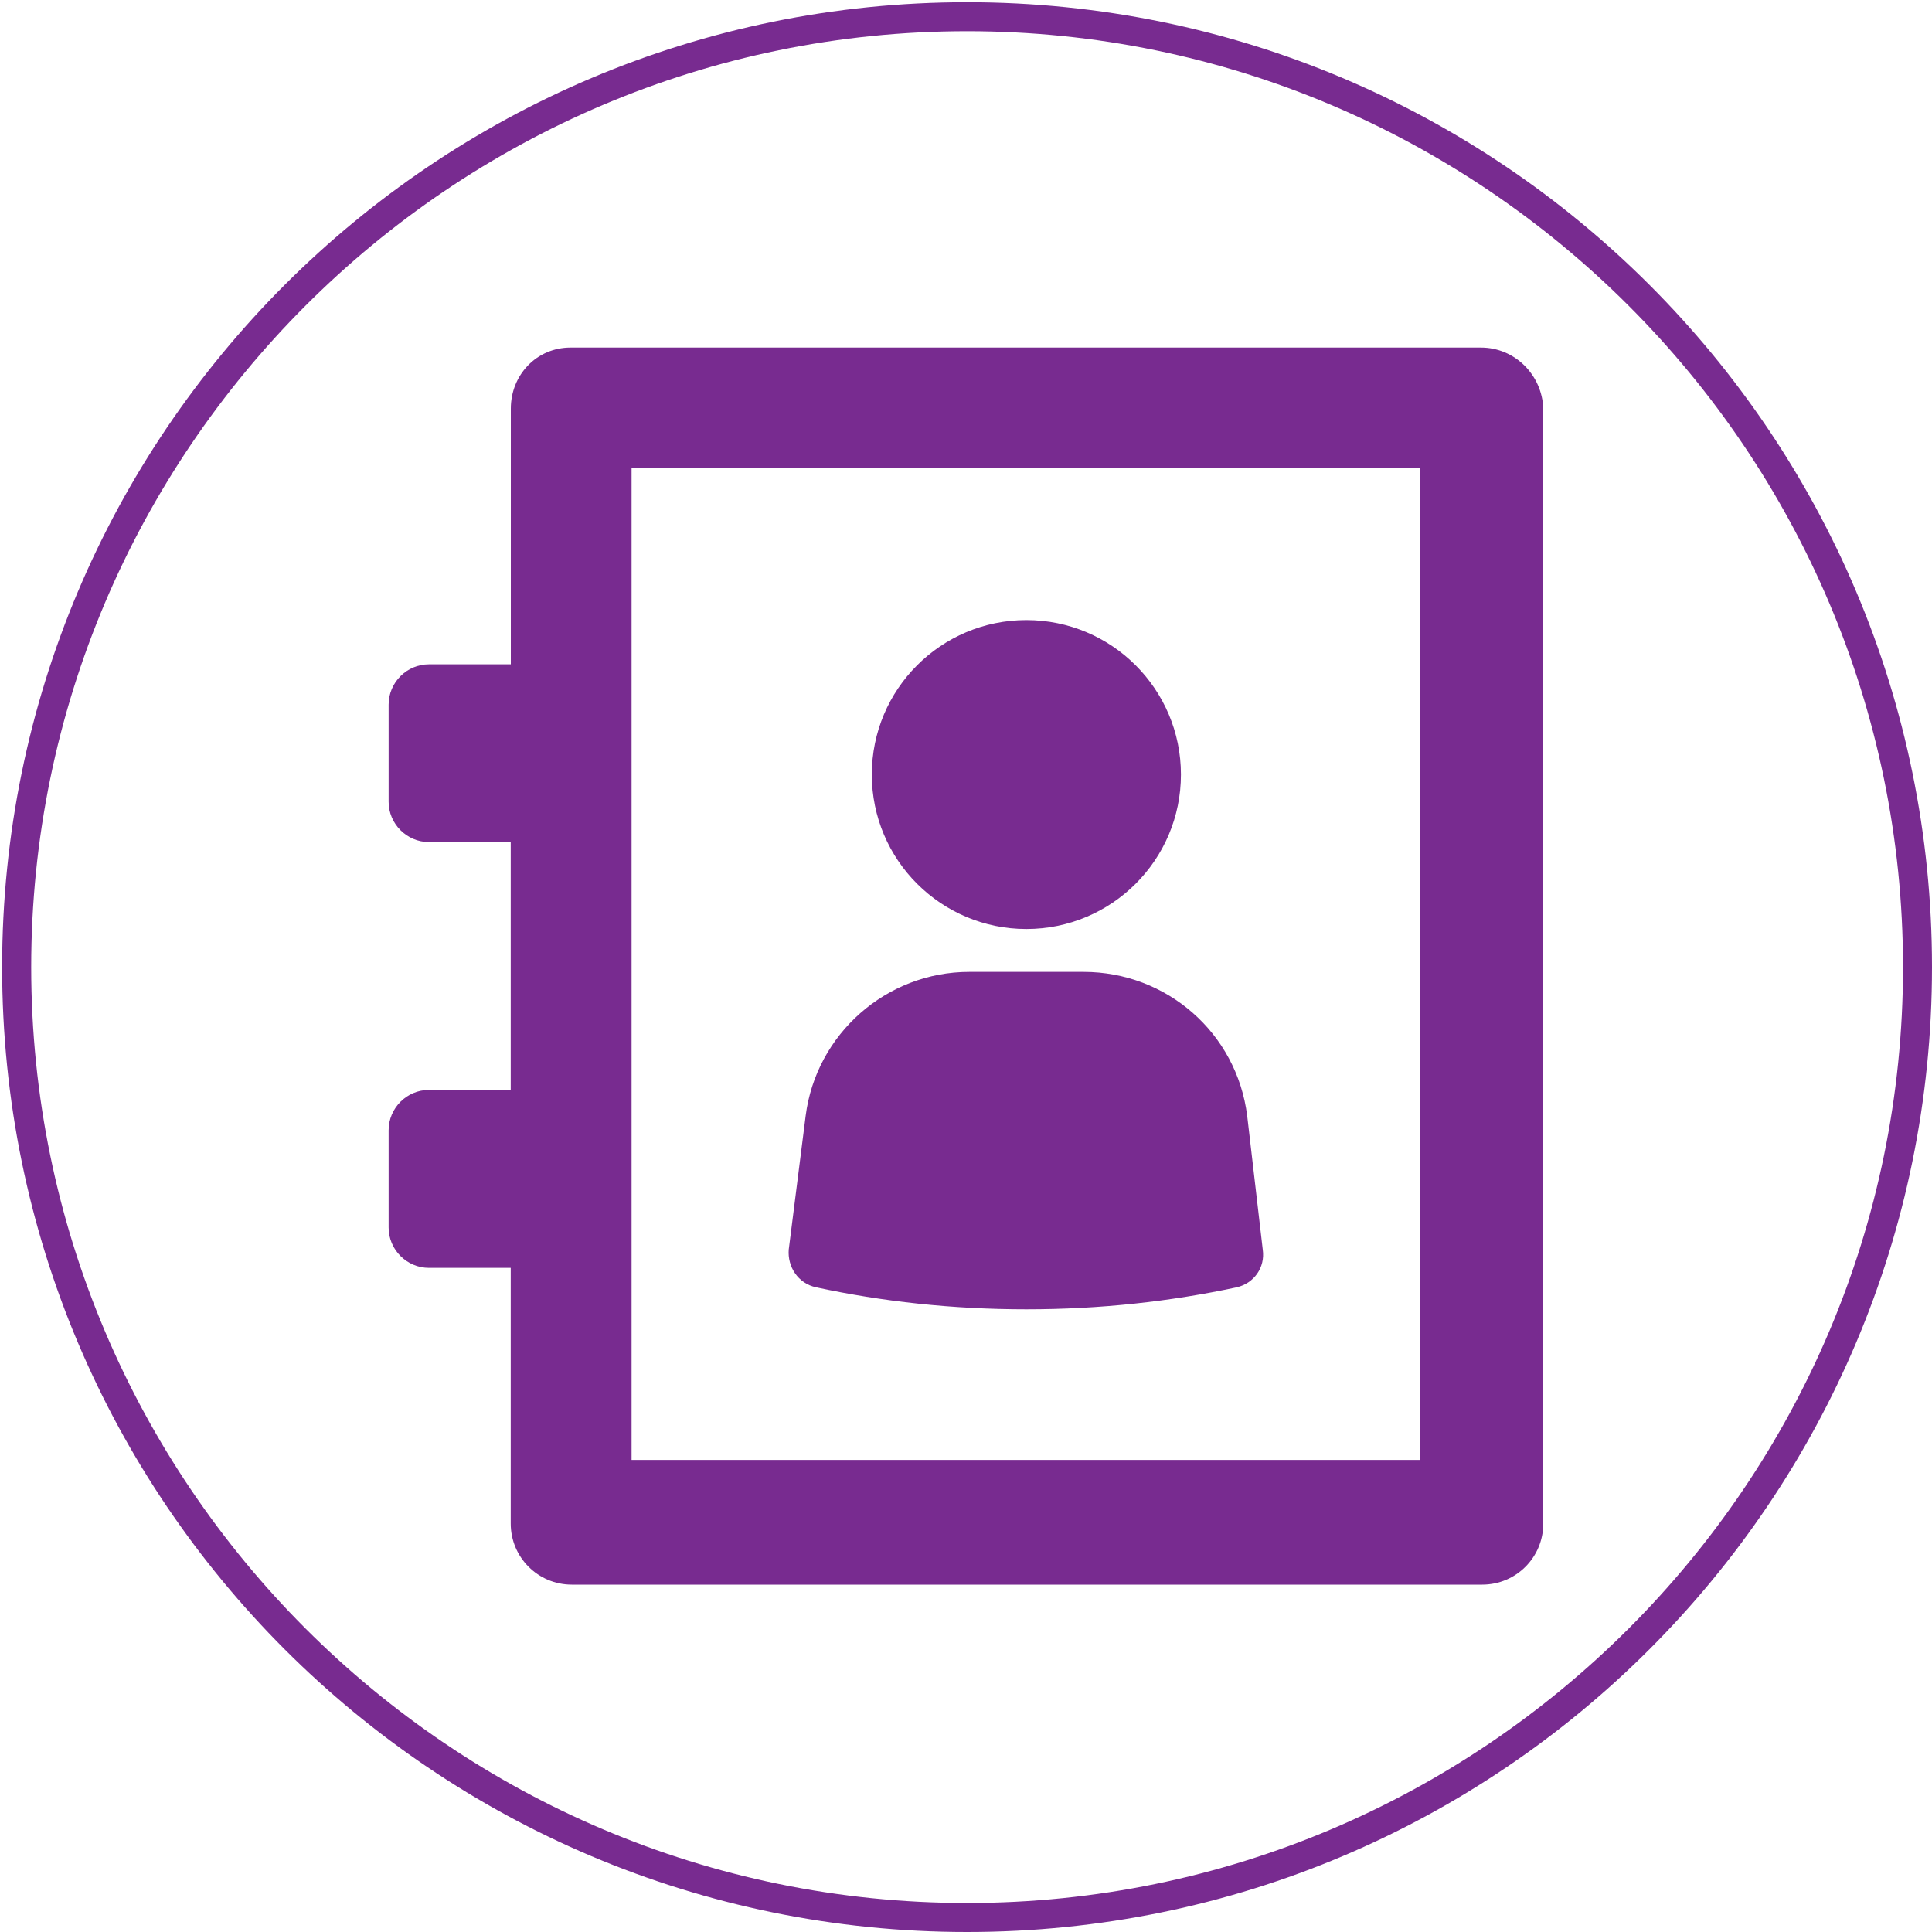
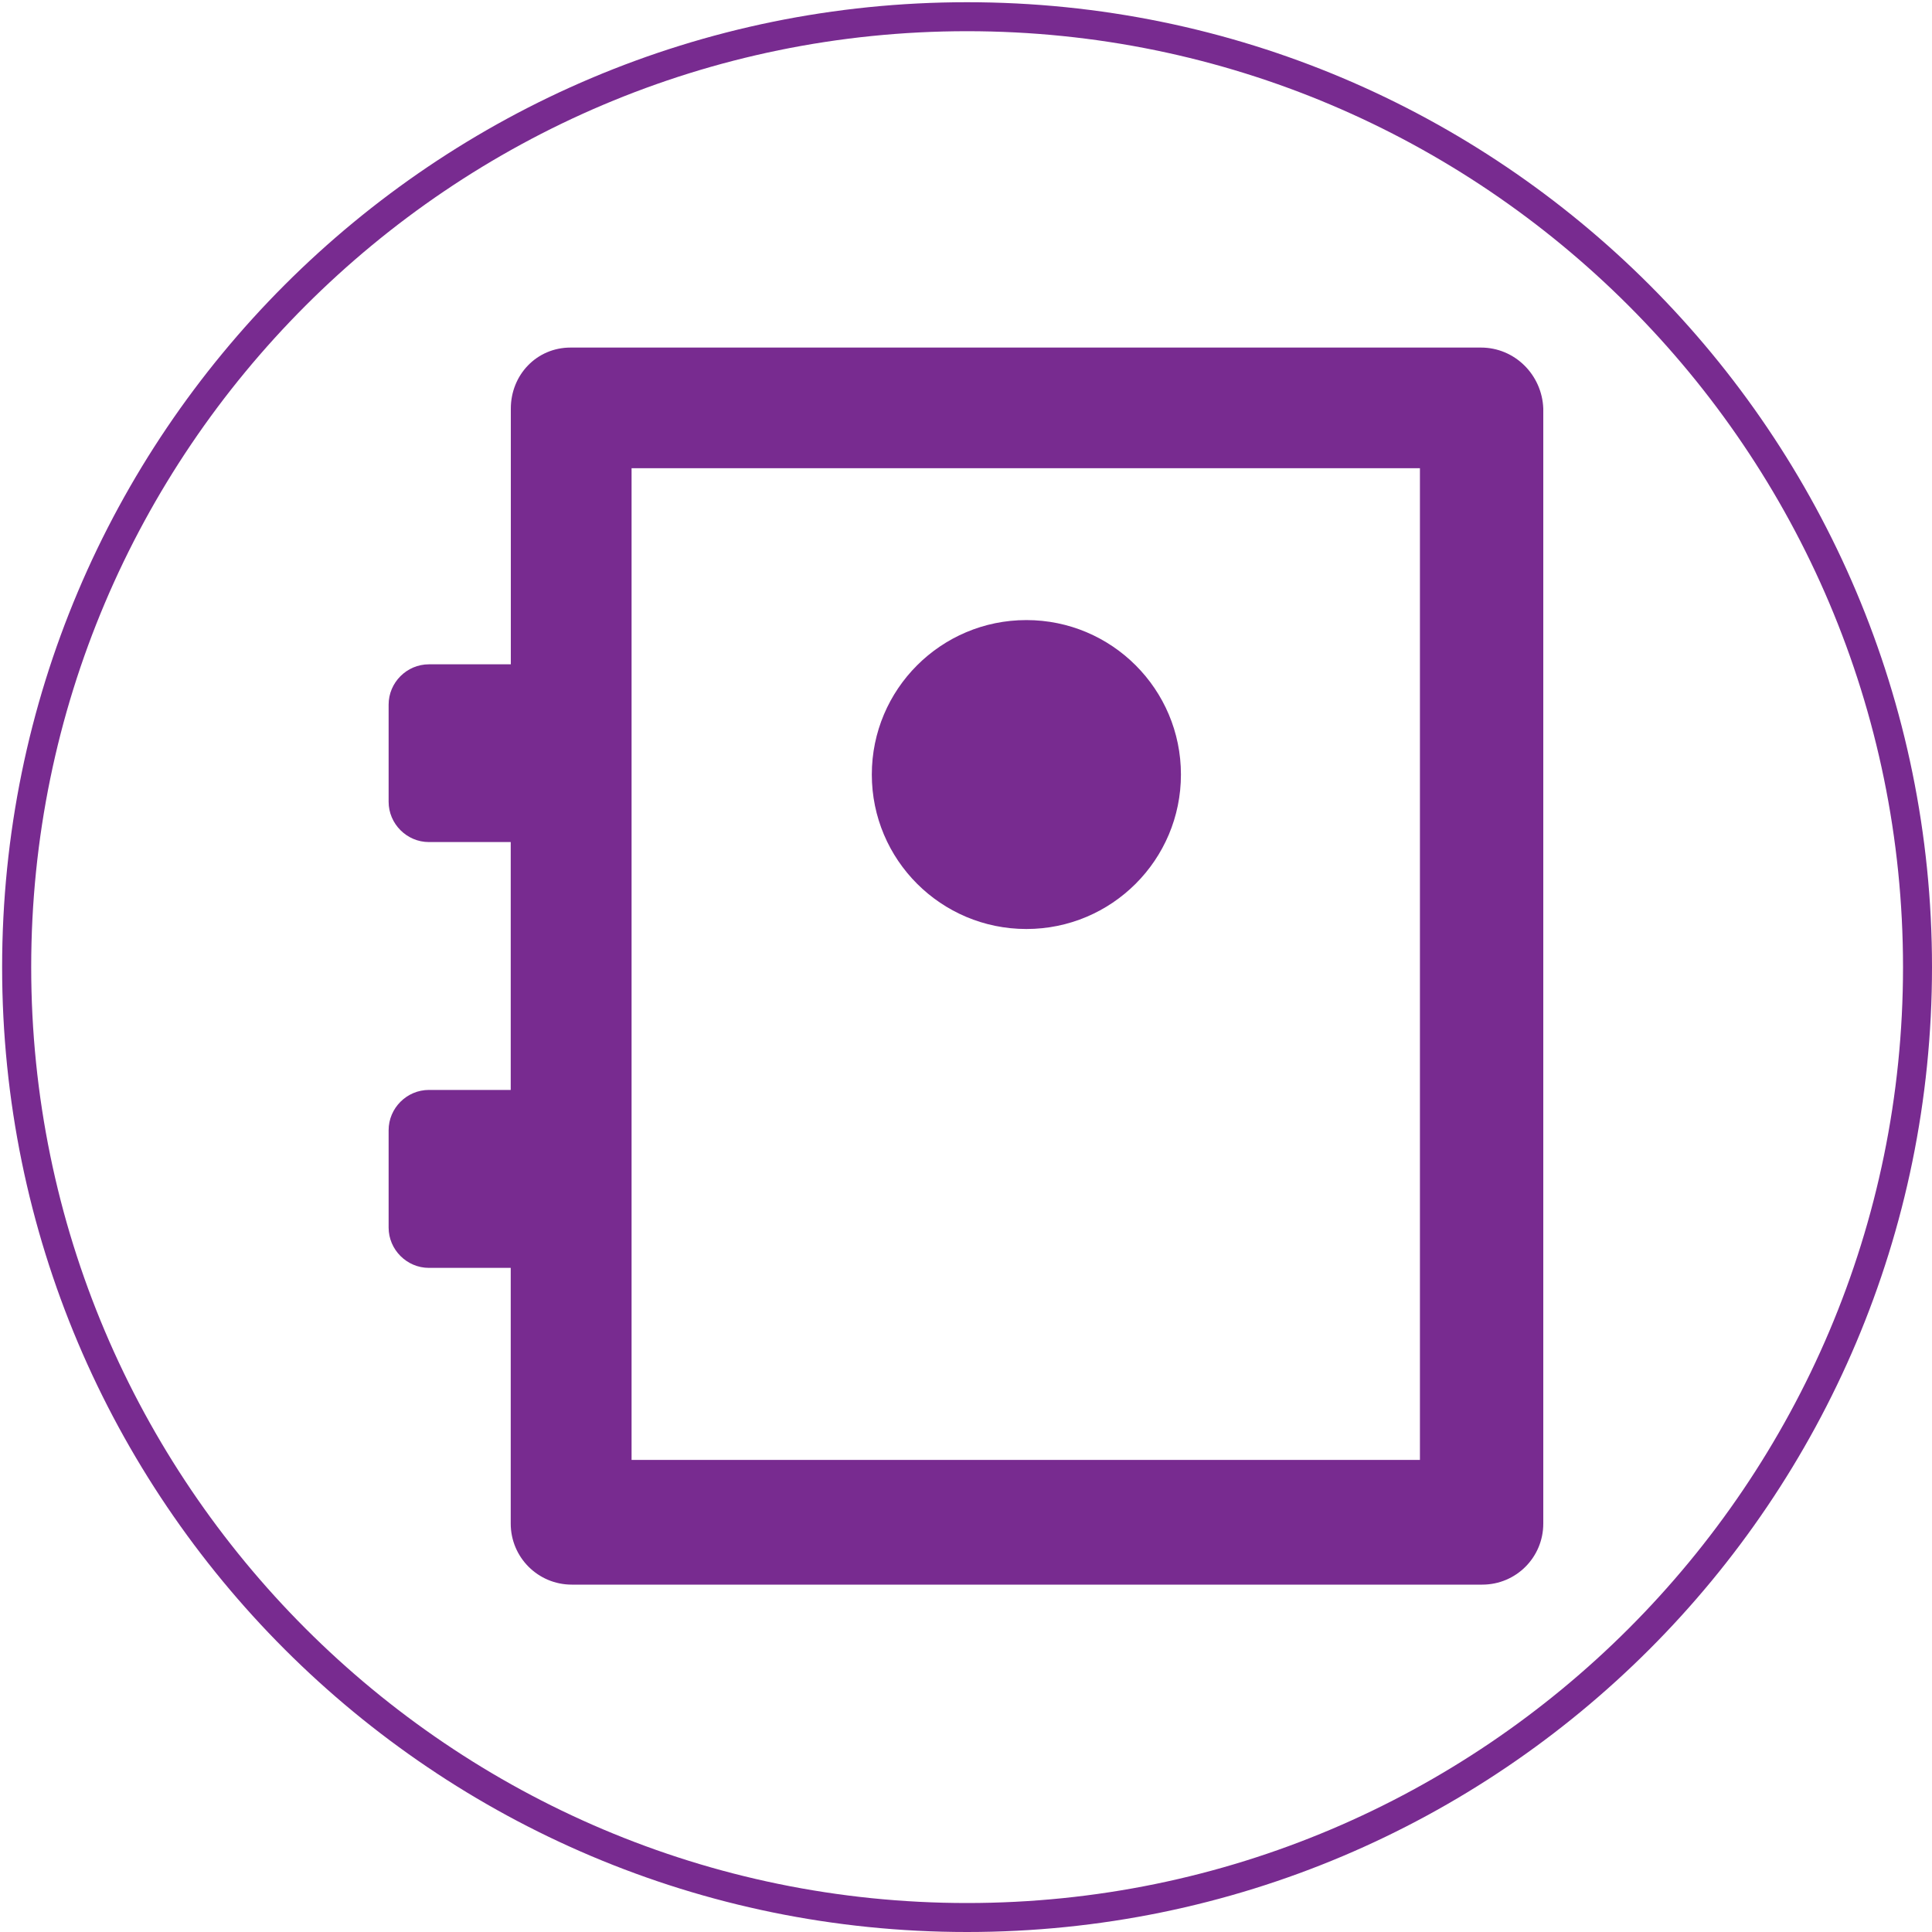
<svg xmlns="http://www.w3.org/2000/svg" version="1.1" id="Layer_1" x="0px" y="0px" viewBox="0 0 200 200" style="enable-background:new 0 0 200 200;" xml:space="preserve">
  <style type="text/css">
	.st0{fill:#782B90;}
</style>
  <g>
    <path class="st0" d="M100.11,3.23c53.42,0,96.89,43.46,96.89,96.89S153.54,197,100.11,197S3.23,153.54,3.23,100.11   S46.69,3.23,100.11,3.23 M100.11,0.23c-55.17,0-99.89,44.72-99.89,99.89S44.95,200,100.11,200S200,155.28,200,100.11   S155.28,0.23,100.11,0.23L100.11,0.23z" />
  </g>
  <g>
-     <path class="st0" d="M84.47,133.26c6.86,1.48,14.12,2.28,21.78,2.28s14.92-0.81,21.78-2.28c1.75-0.4,2.96-2.02,2.69-3.9   l-1.61-13.84c-1.08-8.6-8.34-14.91-16.94-14.91h-11.83c-8.6,0-15.87,6.45-16.94,14.91l-1.75,13.84   C81.51,131.11,82.59,132.85,84.47,133.26z" />
    <ellipse class="st0" cx="106.25" cy="80.18" rx="16" ry="15.99" />
    <path class="st0" d="M153.31,35.98H59.06c-3.5,0-6.18,2.82-6.18,6.32v26.47H44.4c-2.29,0-4.17,1.88-4.17,4.17V83   c0,2.28,1.88,4.17,4.17,4.17h8.47v25.66H44.4c-2.29,0-4.17,1.88-4.17,4.17v10.08c0,2.28,1.88,4.17,4.17,4.17h8.47v26.47   c0,3.49,2.82,6.32,6.32,6.32h94.25c3.5,0,6.32-2.82,6.32-6.32V42.29C159.63,38.8,156.81,35.98,153.31,35.98z M146.99,151.13H65.38   V48.47h81.61V151.13z" />
  </g>
</svg>